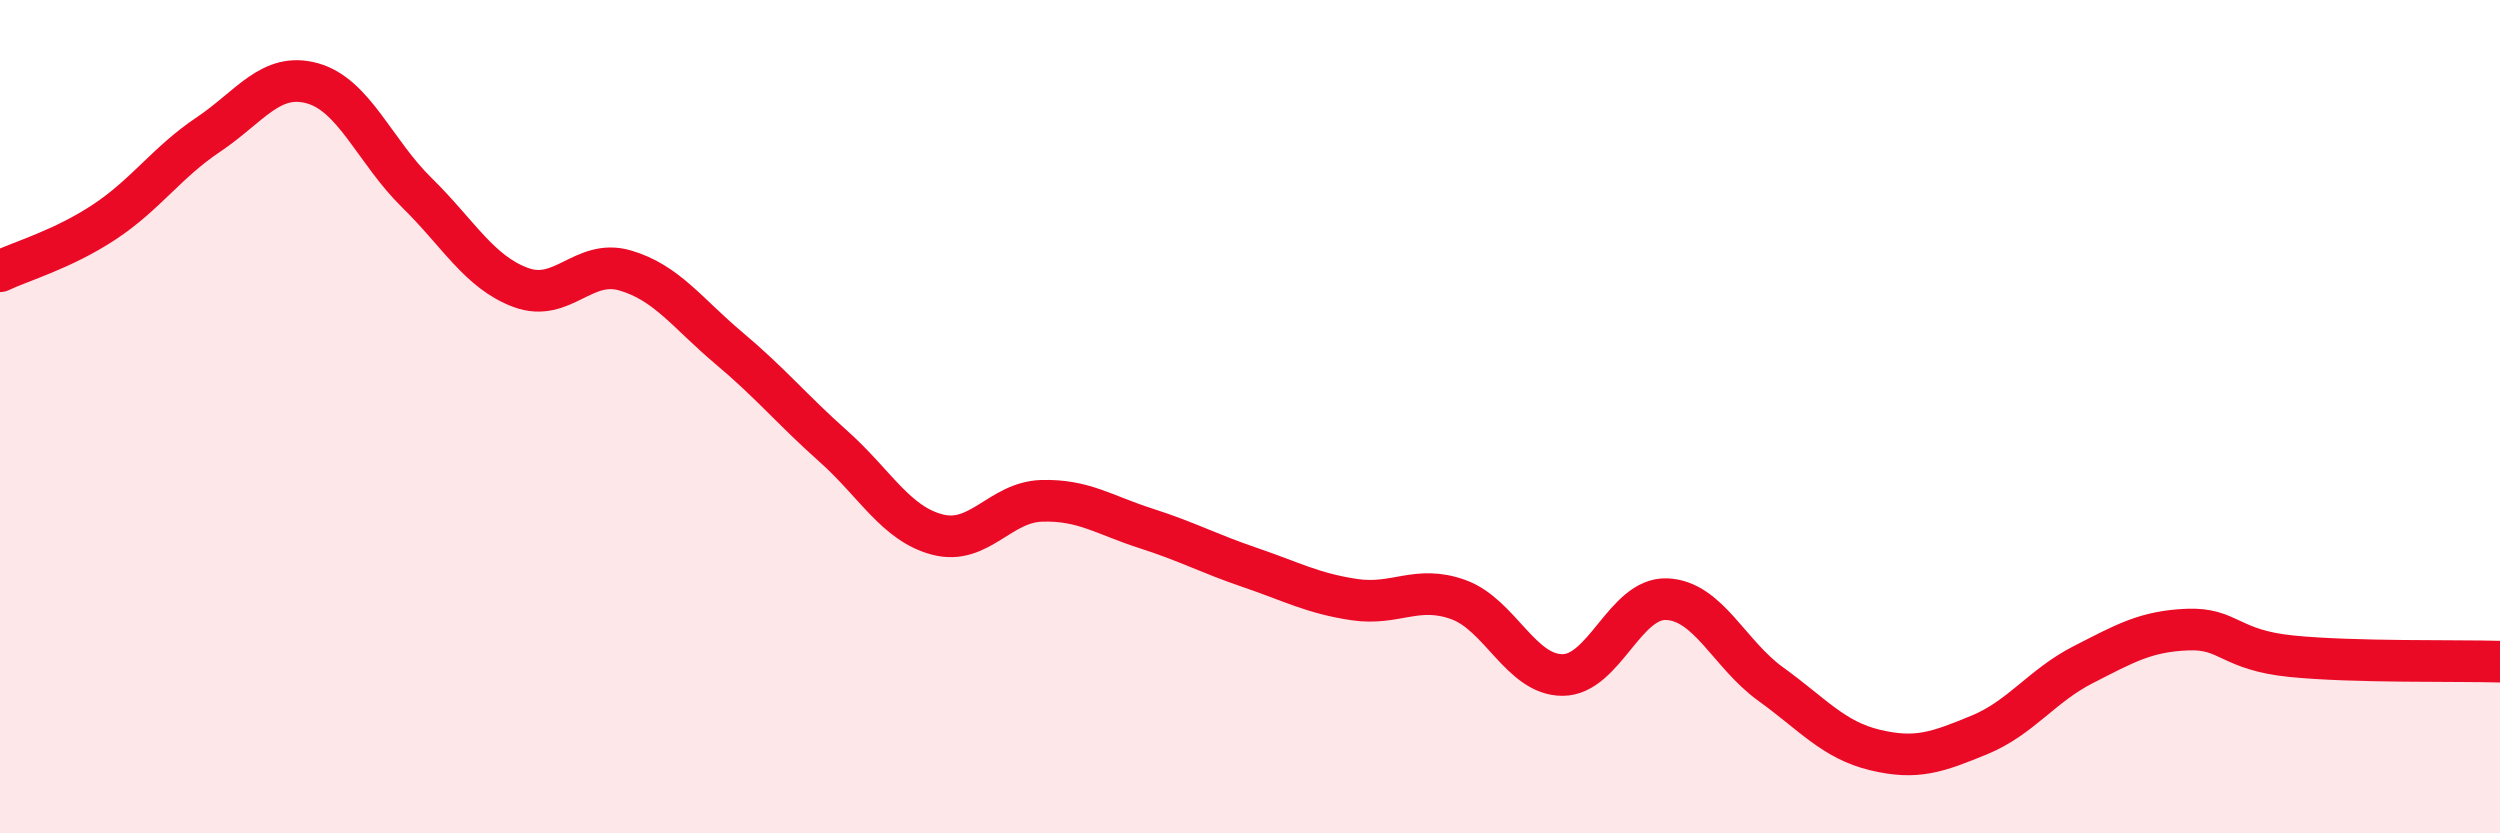
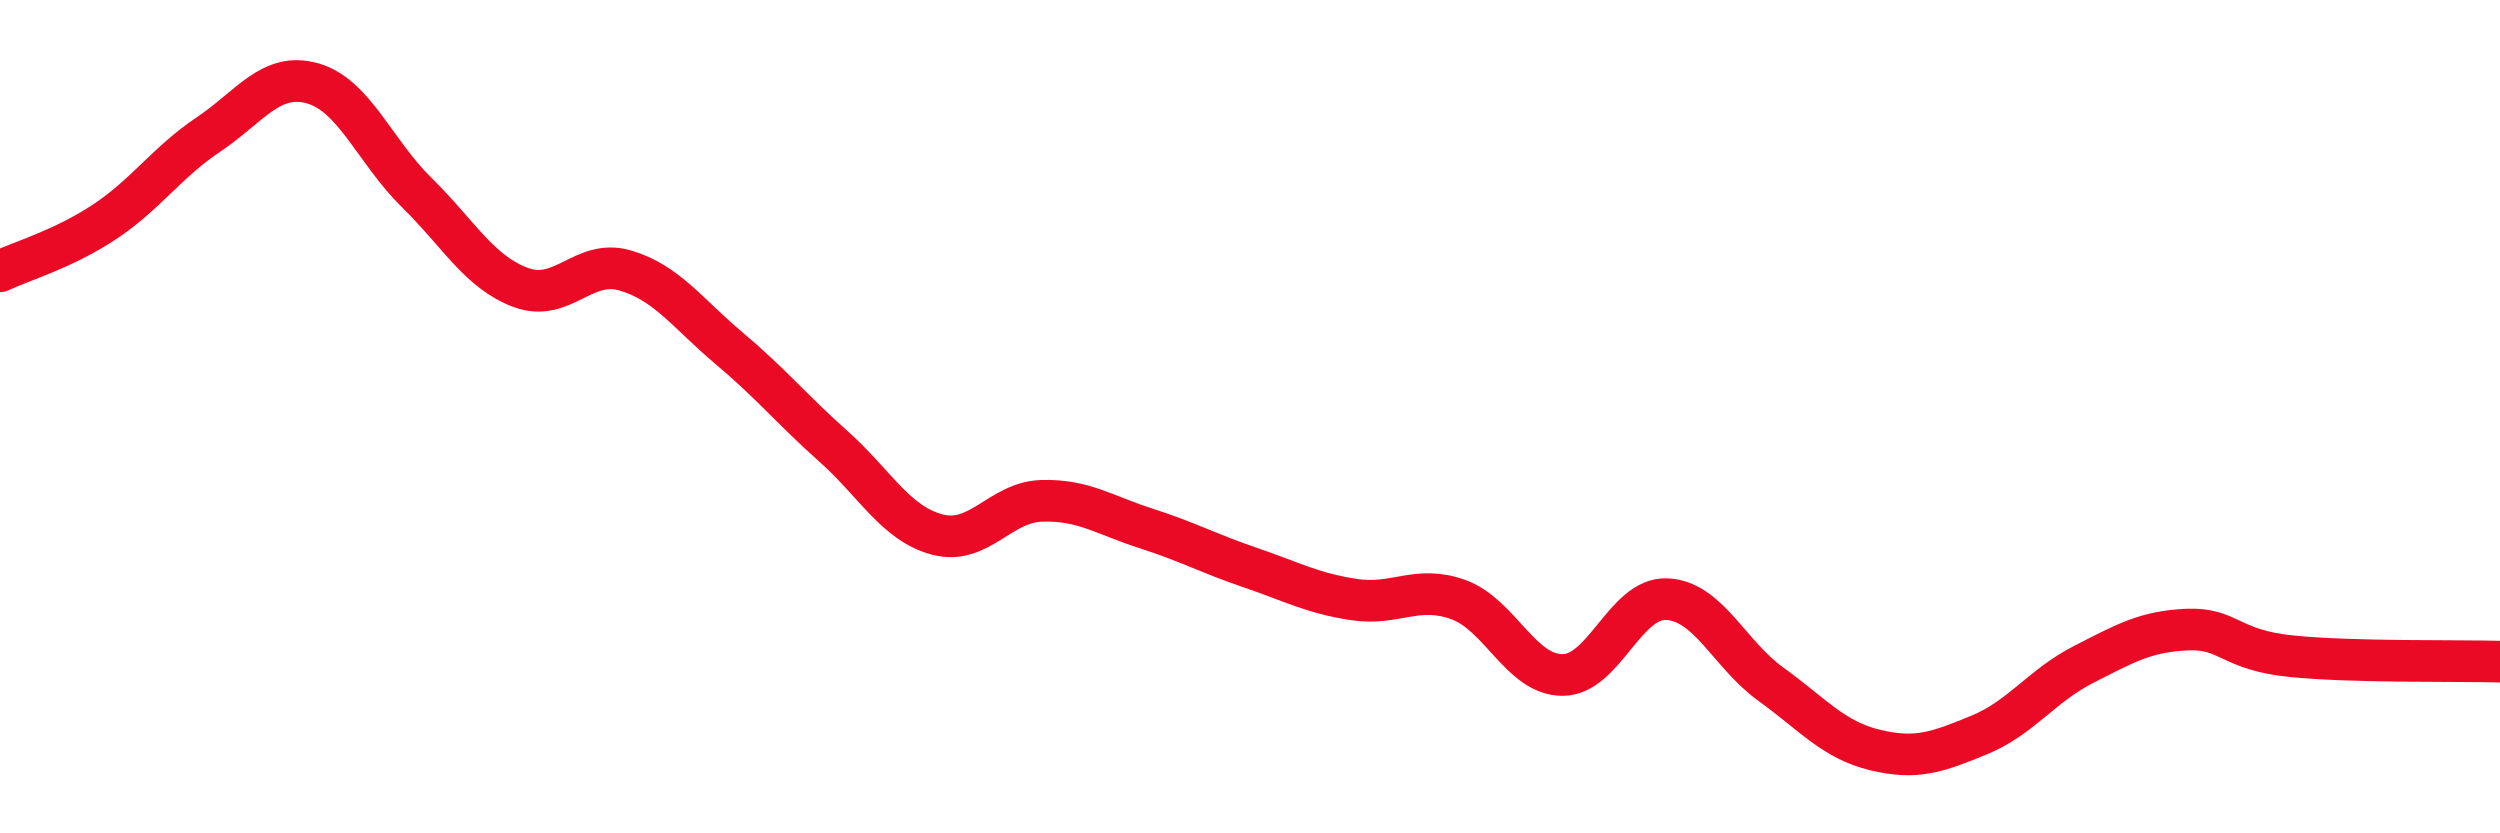
<svg xmlns="http://www.w3.org/2000/svg" width="60" height="20" viewBox="0 0 60 20">
-   <path d="M 0,6.51 C 0.5,6.27 1.5,5.99 2.5,5.33 C 3.5,4.67 4,3.9 5,3.23 C 6,2.56 6.5,1.72 7.5,2 C 8.5,2.28 9,3.64 10,4.62 C 11,5.6 11.5,6.53 12.5,6.9 C 13.5,7.27 14,6.2 15,6.49 C 16,6.78 16.5,7.52 17.5,8.36 C 18.5,9.2 19,9.82 20,10.71 C 21,11.6 21.5,12.57 22.5,12.83 C 23.5,13.09 24,12.05 25,12.02 C 26,11.99 26.5,12.36 27.5,12.68 C 28.5,13 29,13.28 30,13.62 C 31,13.96 31.5,14.24 32.5,14.39 C 33.5,14.54 34,14.03 35,14.39 C 36,14.75 36.5,16.2 37.5,16.2 C 38.5,16.2 39,14.34 40,14.38 C 41,14.42 41.5,15.7 42.5,16.42 C 43.5,17.14 44,17.76 45,18 C 46,18.24 46.5,18.05 47.5,17.64 C 48.5,17.23 49,16.46 50,15.95 C 51,15.44 51.5,15.15 52.5,15.11 C 53.5,15.07 53.5,15.6 55,15.75 C 56.5,15.9 59,15.85 60,15.88L60 20L0 20Z" fill="#EB0A25" opacity="0.1" stroke-linecap="round" stroke-linejoin="round" />
  <path d="M 0,6.51 C 0.5,6.27 1.5,5.99 2.5,5.33 C 3.5,4.67 4,3.9 5,3.23 C 6,2.56 6.5,1.72 7.5,2 C 8.5,2.28 9,3.64 10,4.62 C 11,5.6 11.5,6.53 12.5,6.9 C 13.5,7.27 14,6.2 15,6.49 C 16,6.78 16.5,7.52 17.5,8.36 C 18.5,9.2 19,9.82 20,10.71 C 21,11.6 21.5,12.57 22.5,12.83 C 23.5,13.09 24,12.05 25,12.02 C 26,11.99 26.5,12.36 27.5,12.68 C 28.5,13 29,13.28 30,13.62 C 31,13.96 31.5,14.24 32.5,14.39 C 33.5,14.54 34,14.03 35,14.39 C 36,14.75 36.5,16.2 37.5,16.2 C 38.5,16.2 39,14.34 40,14.38 C 41,14.42 41.5,15.7 42.5,16.42 C 43.5,17.14 44,17.76 45,18 C 46,18.24 46.5,18.05 47.5,17.64 C 48.5,17.23 49,16.46 50,15.95 C 51,15.44 51.5,15.15 52.5,15.11 C 53.5,15.07 53.5,15.6 55,15.75 C 56.5,15.9 59,15.85 60,15.88" stroke="#EB0A25" stroke-width="1" fill="none" stroke-linecap="round" stroke-linejoin="round" />
</svg>